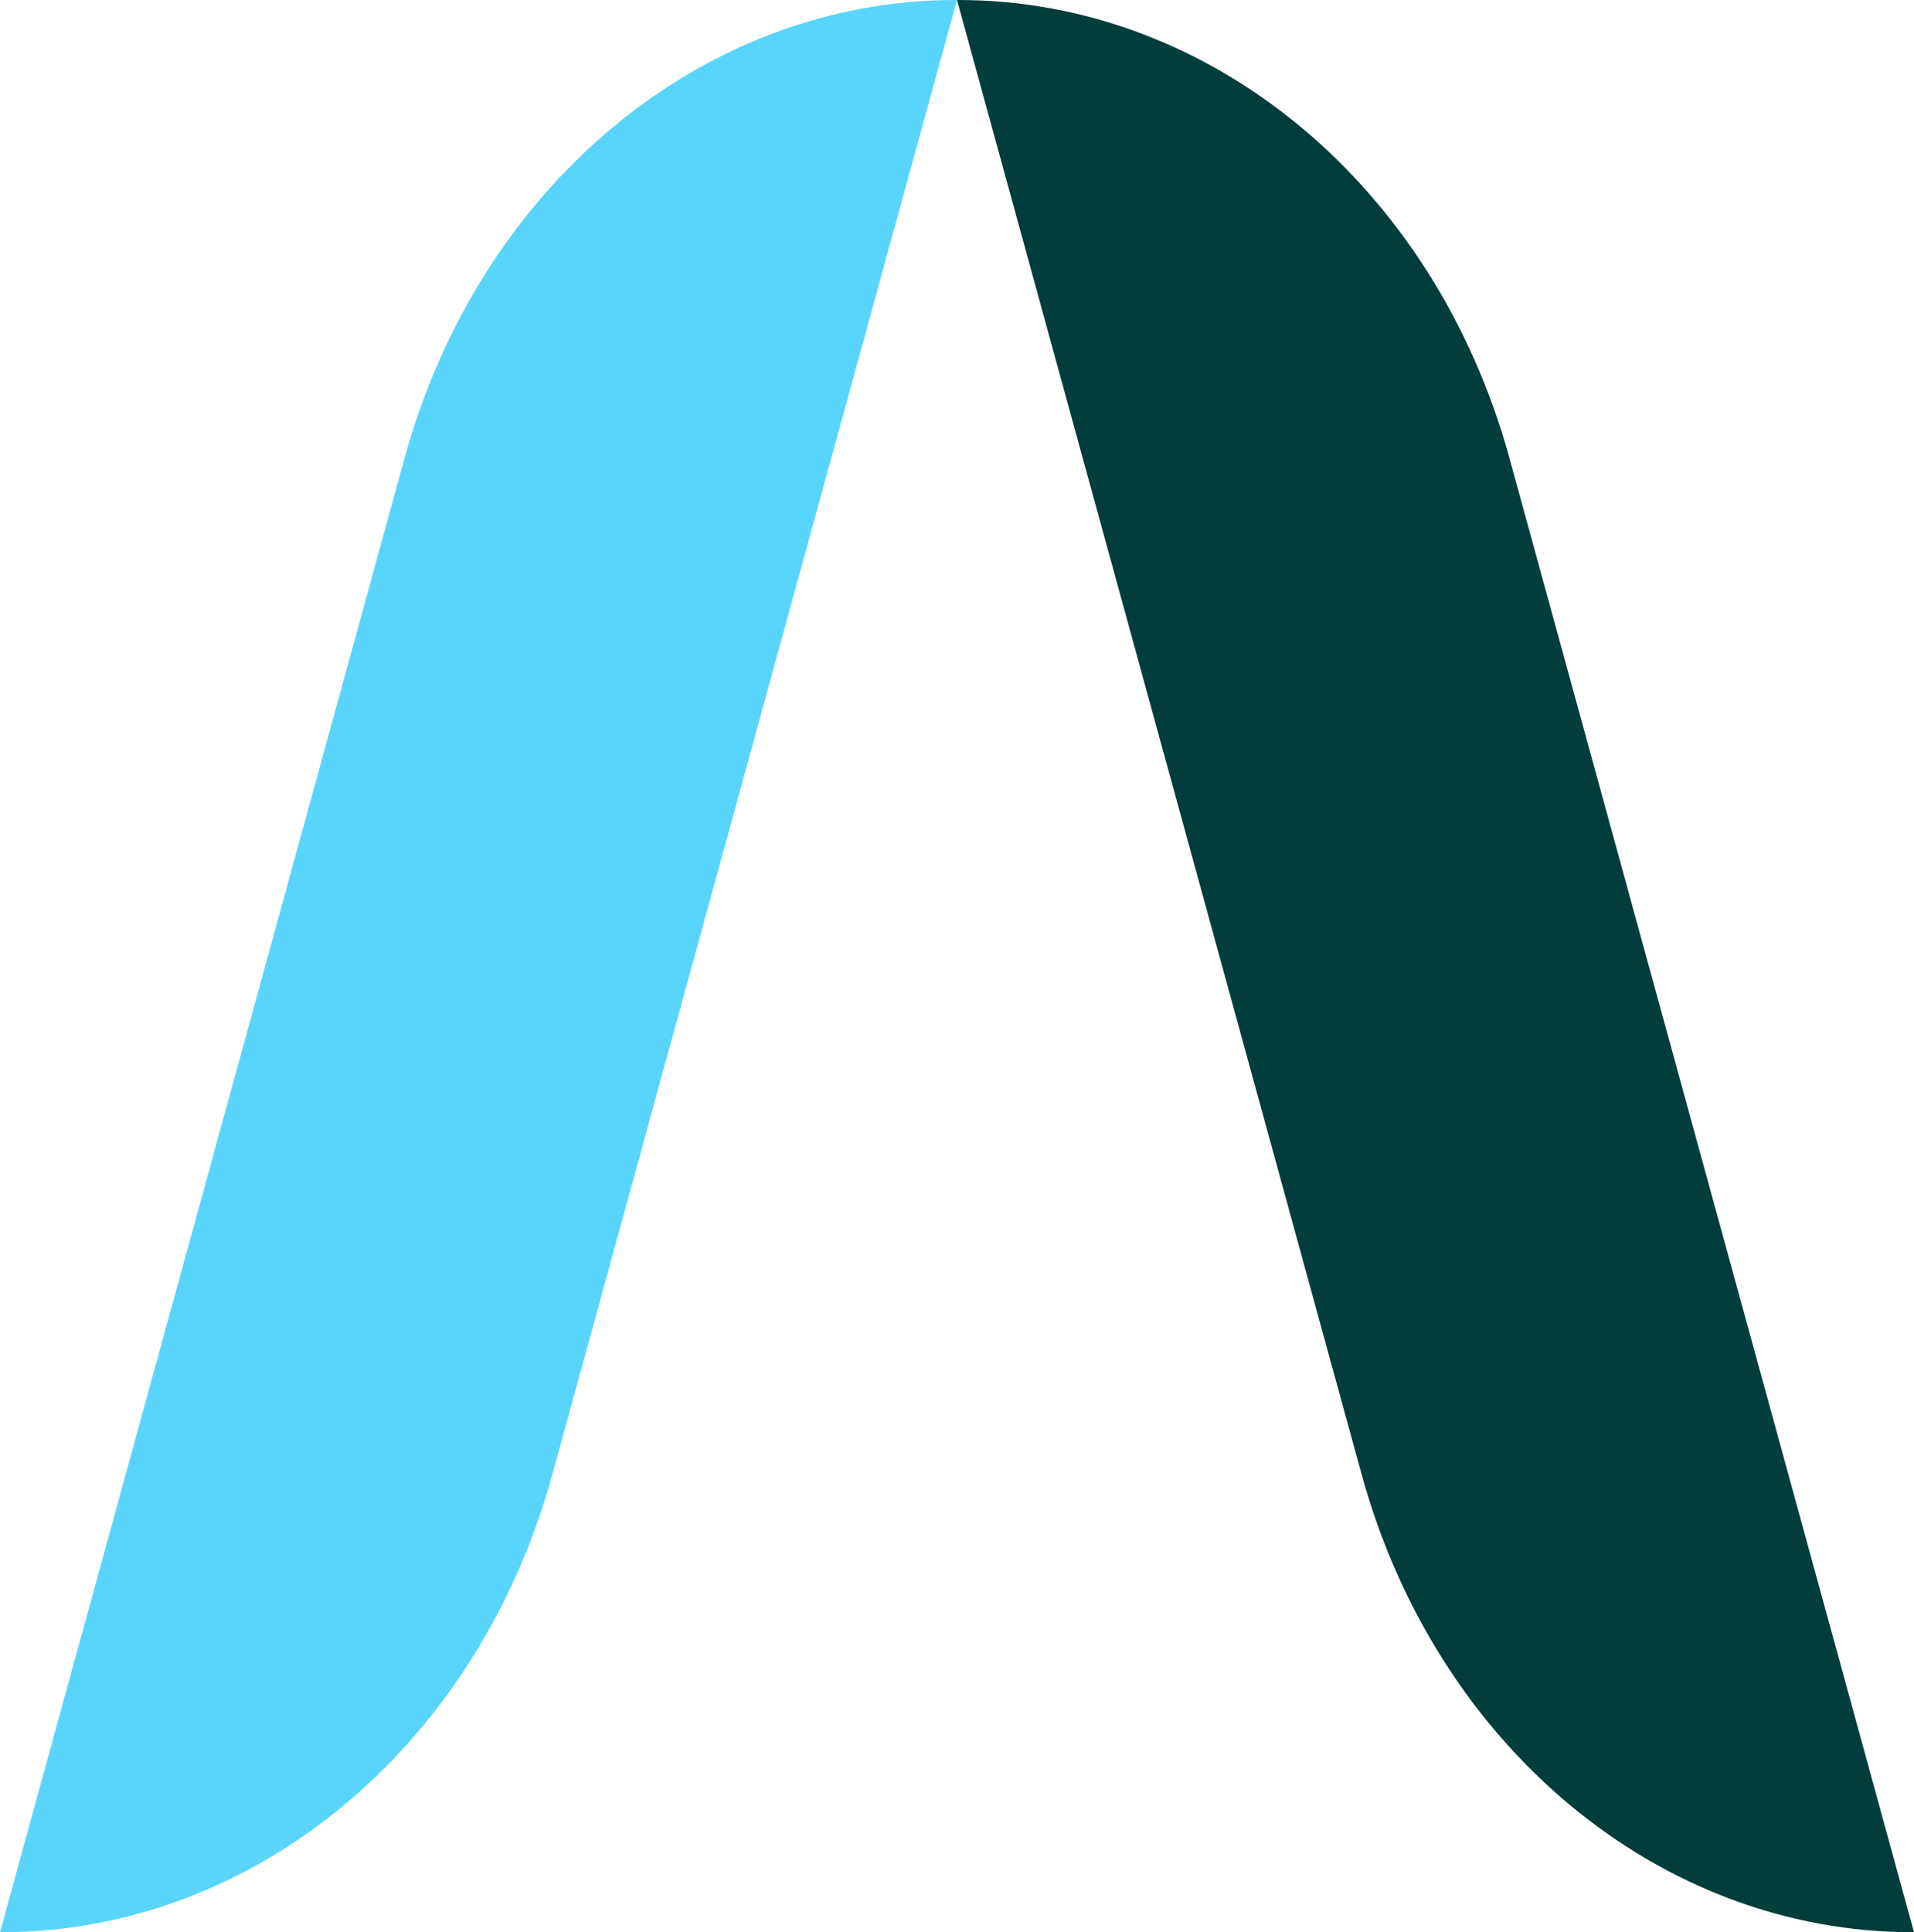
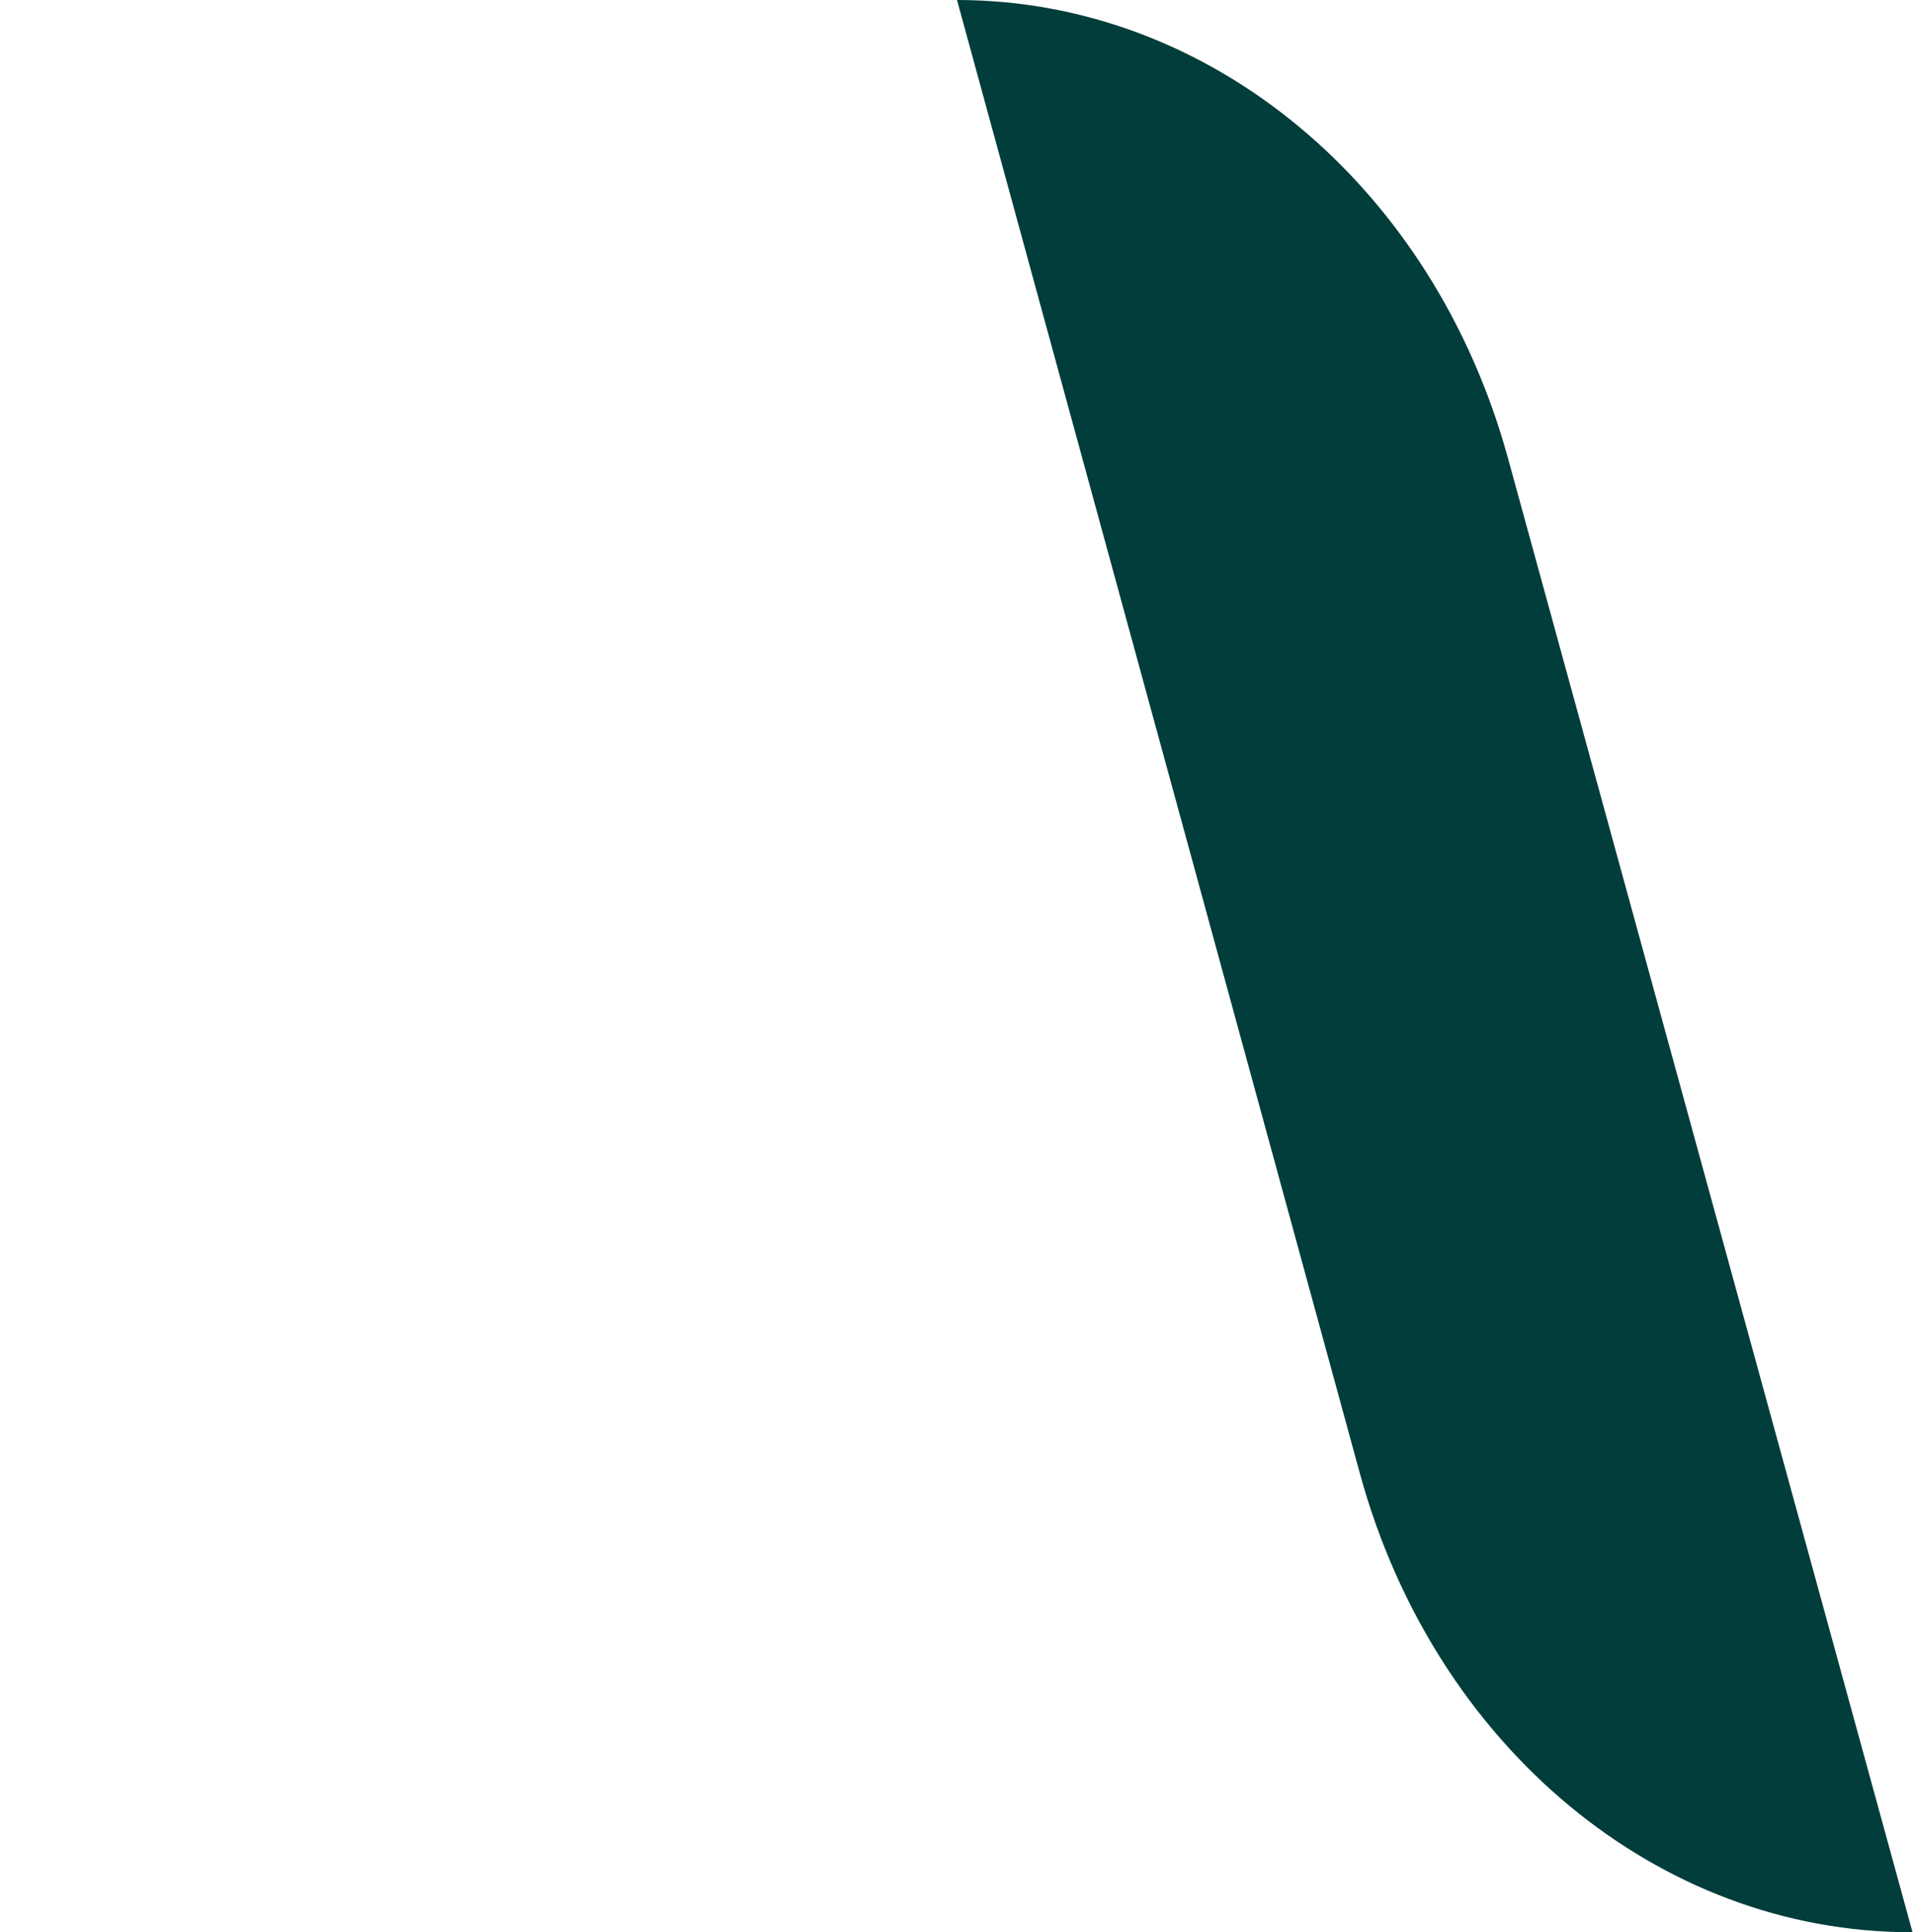
<svg xmlns="http://www.w3.org/2000/svg" width="305.988" height="308.839" viewBox="0 0 305.988 308.839">
  <g id="Group_2010" data-name="Group 2010" transform="translate(-552.784 -2776.108)">
-     <path id="Path_10004" data-name="Path 10004" d="M165.008,8.055h-.238c-40.416,0-76.121,29.688-88.076,73.212L12.014,316.893h.218c40.436,0,76.141-29.669,88.1-73.212Z" transform="translate(540.771 2768.053)" fill="#59d5fc" />
-     <path id="Path_10006" data-name="Path 10006" d="M19.744,8.055h.238c40.416,0,76.121,29.688,88.076,73.212l64.681,235.627h-.218c-40.436,0-76.141-29.669-88.1-73.212Z" transform="translate(686.035 2768.053)" fill="#003d3b" />
+     <path id="Path_10006" data-name="Path 10006" d="M19.744,8.055c40.416,0,76.121,29.688,88.076,73.212l64.681,235.627h-.218c-40.436,0-76.141-29.669-88.1-73.212Z" transform="translate(686.035 2768.053)" fill="#003d3b" />
  </g>
</svg>